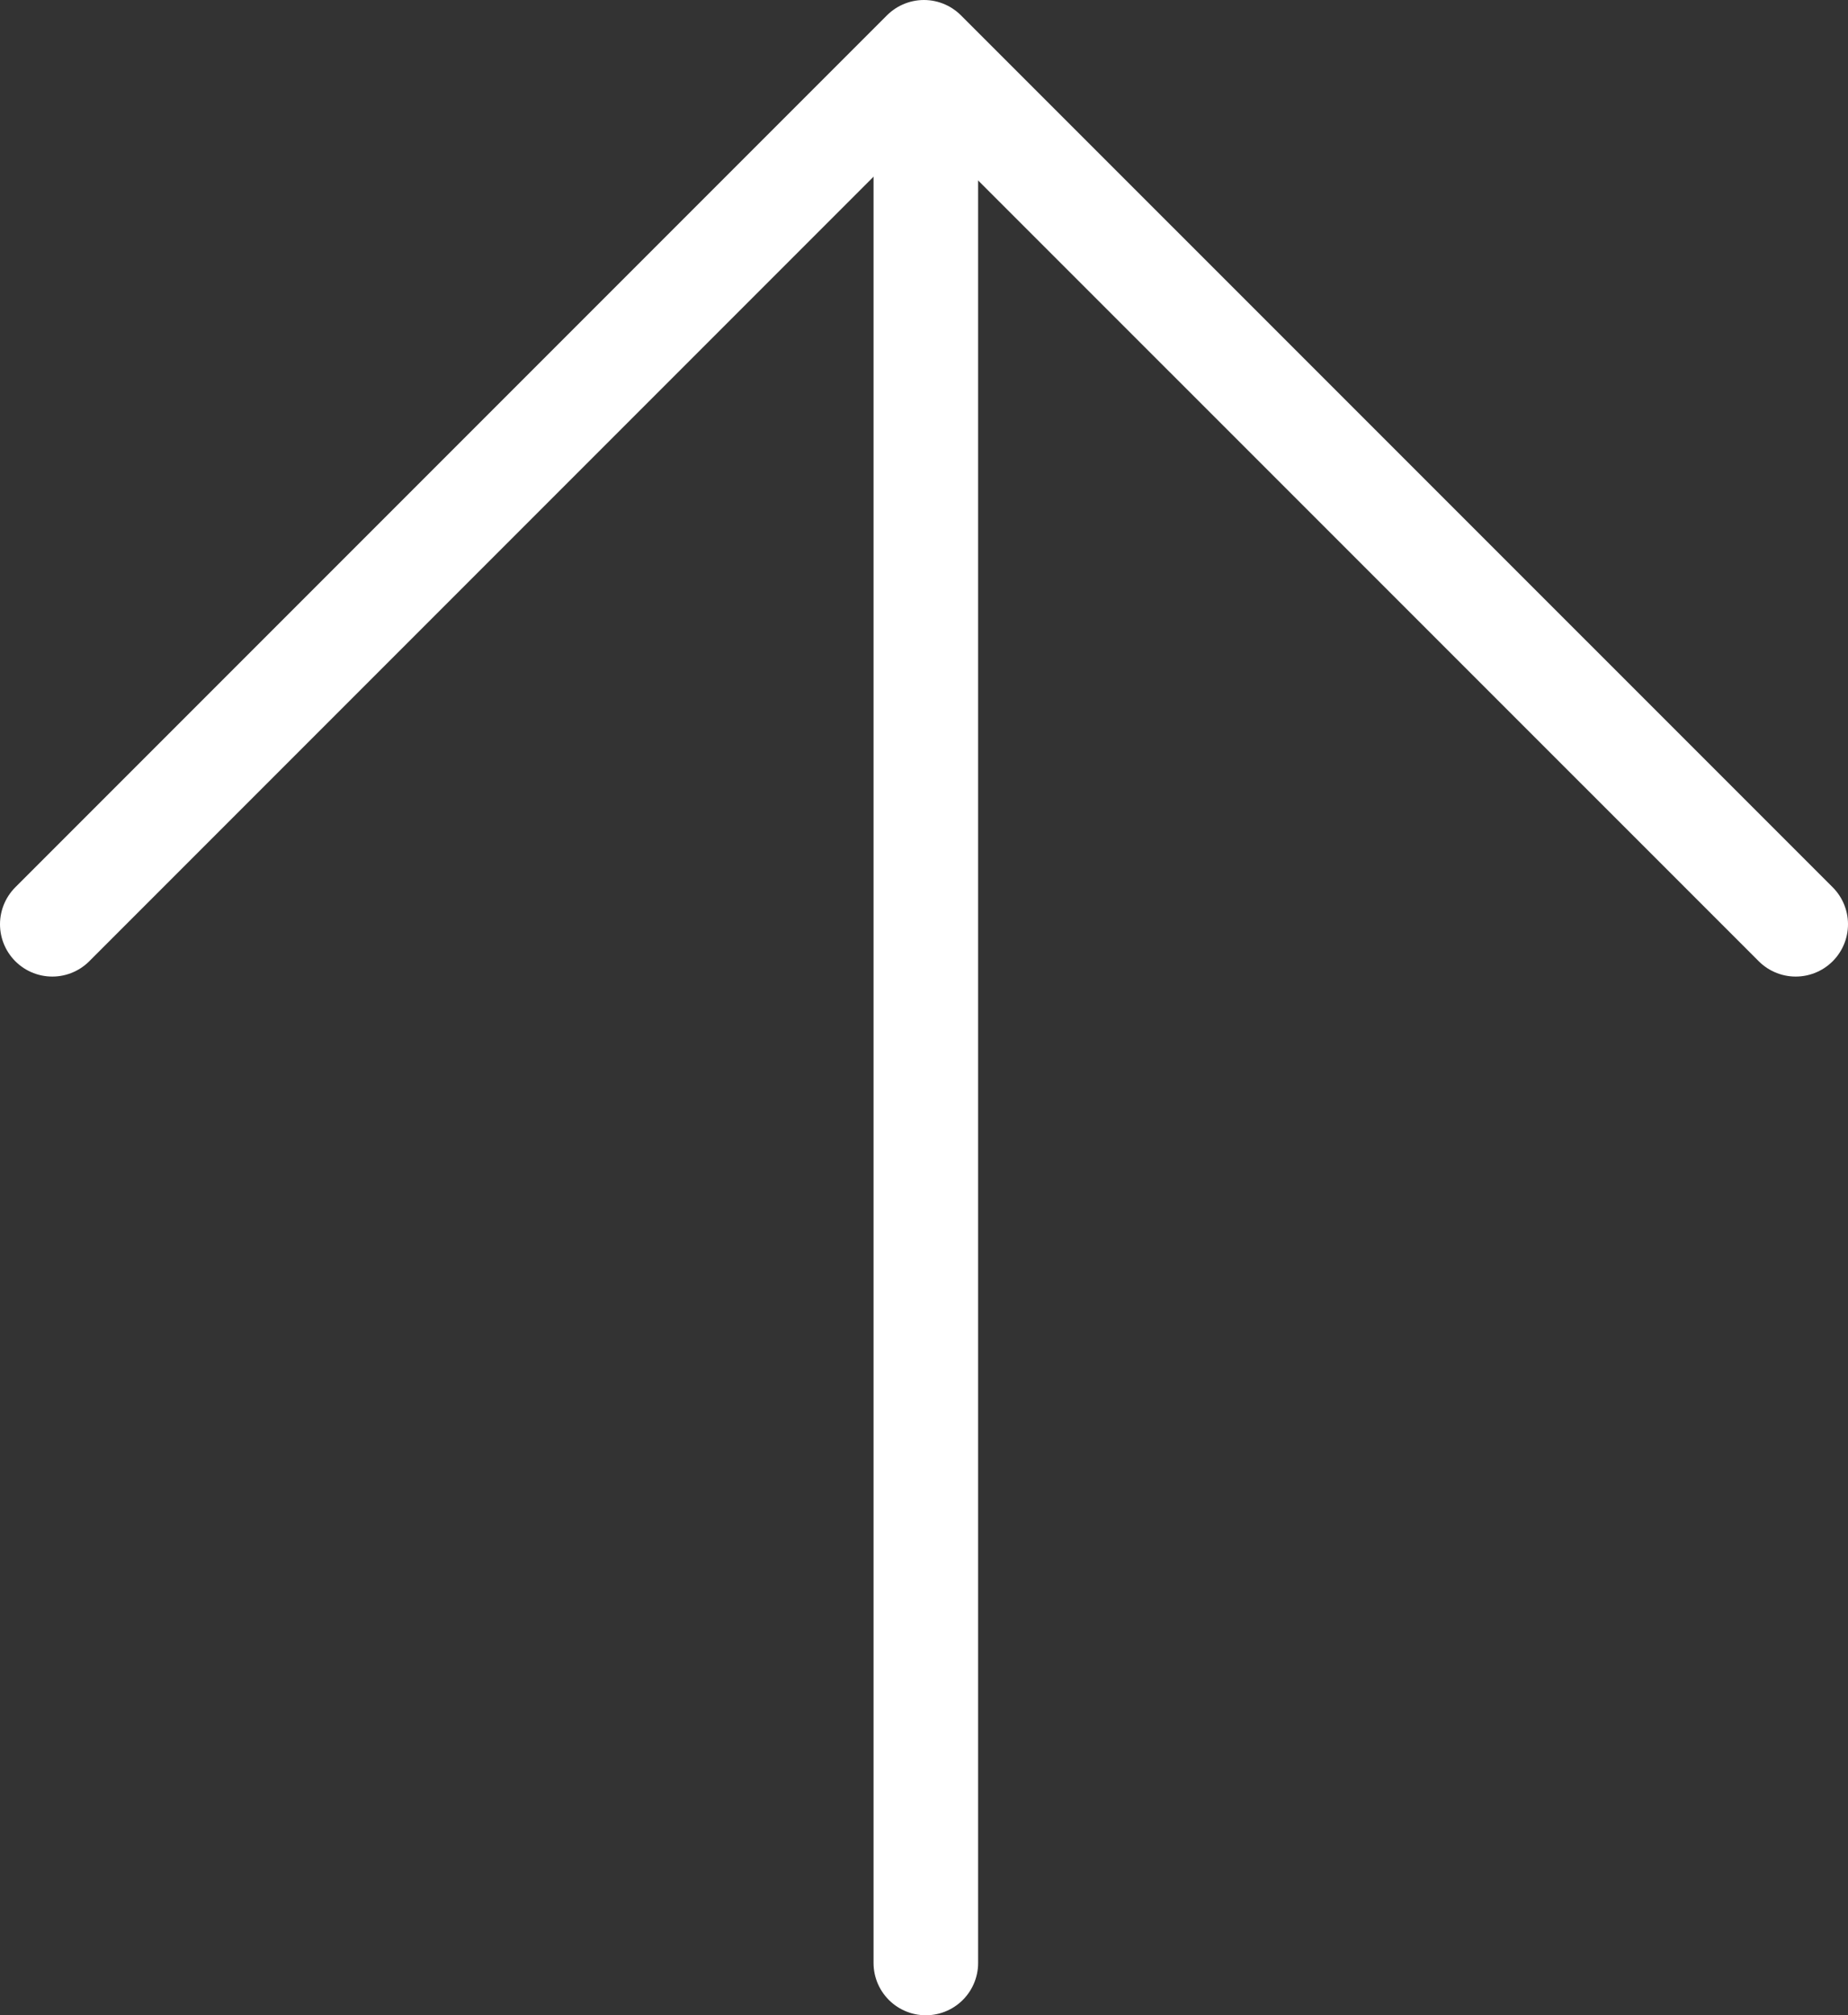
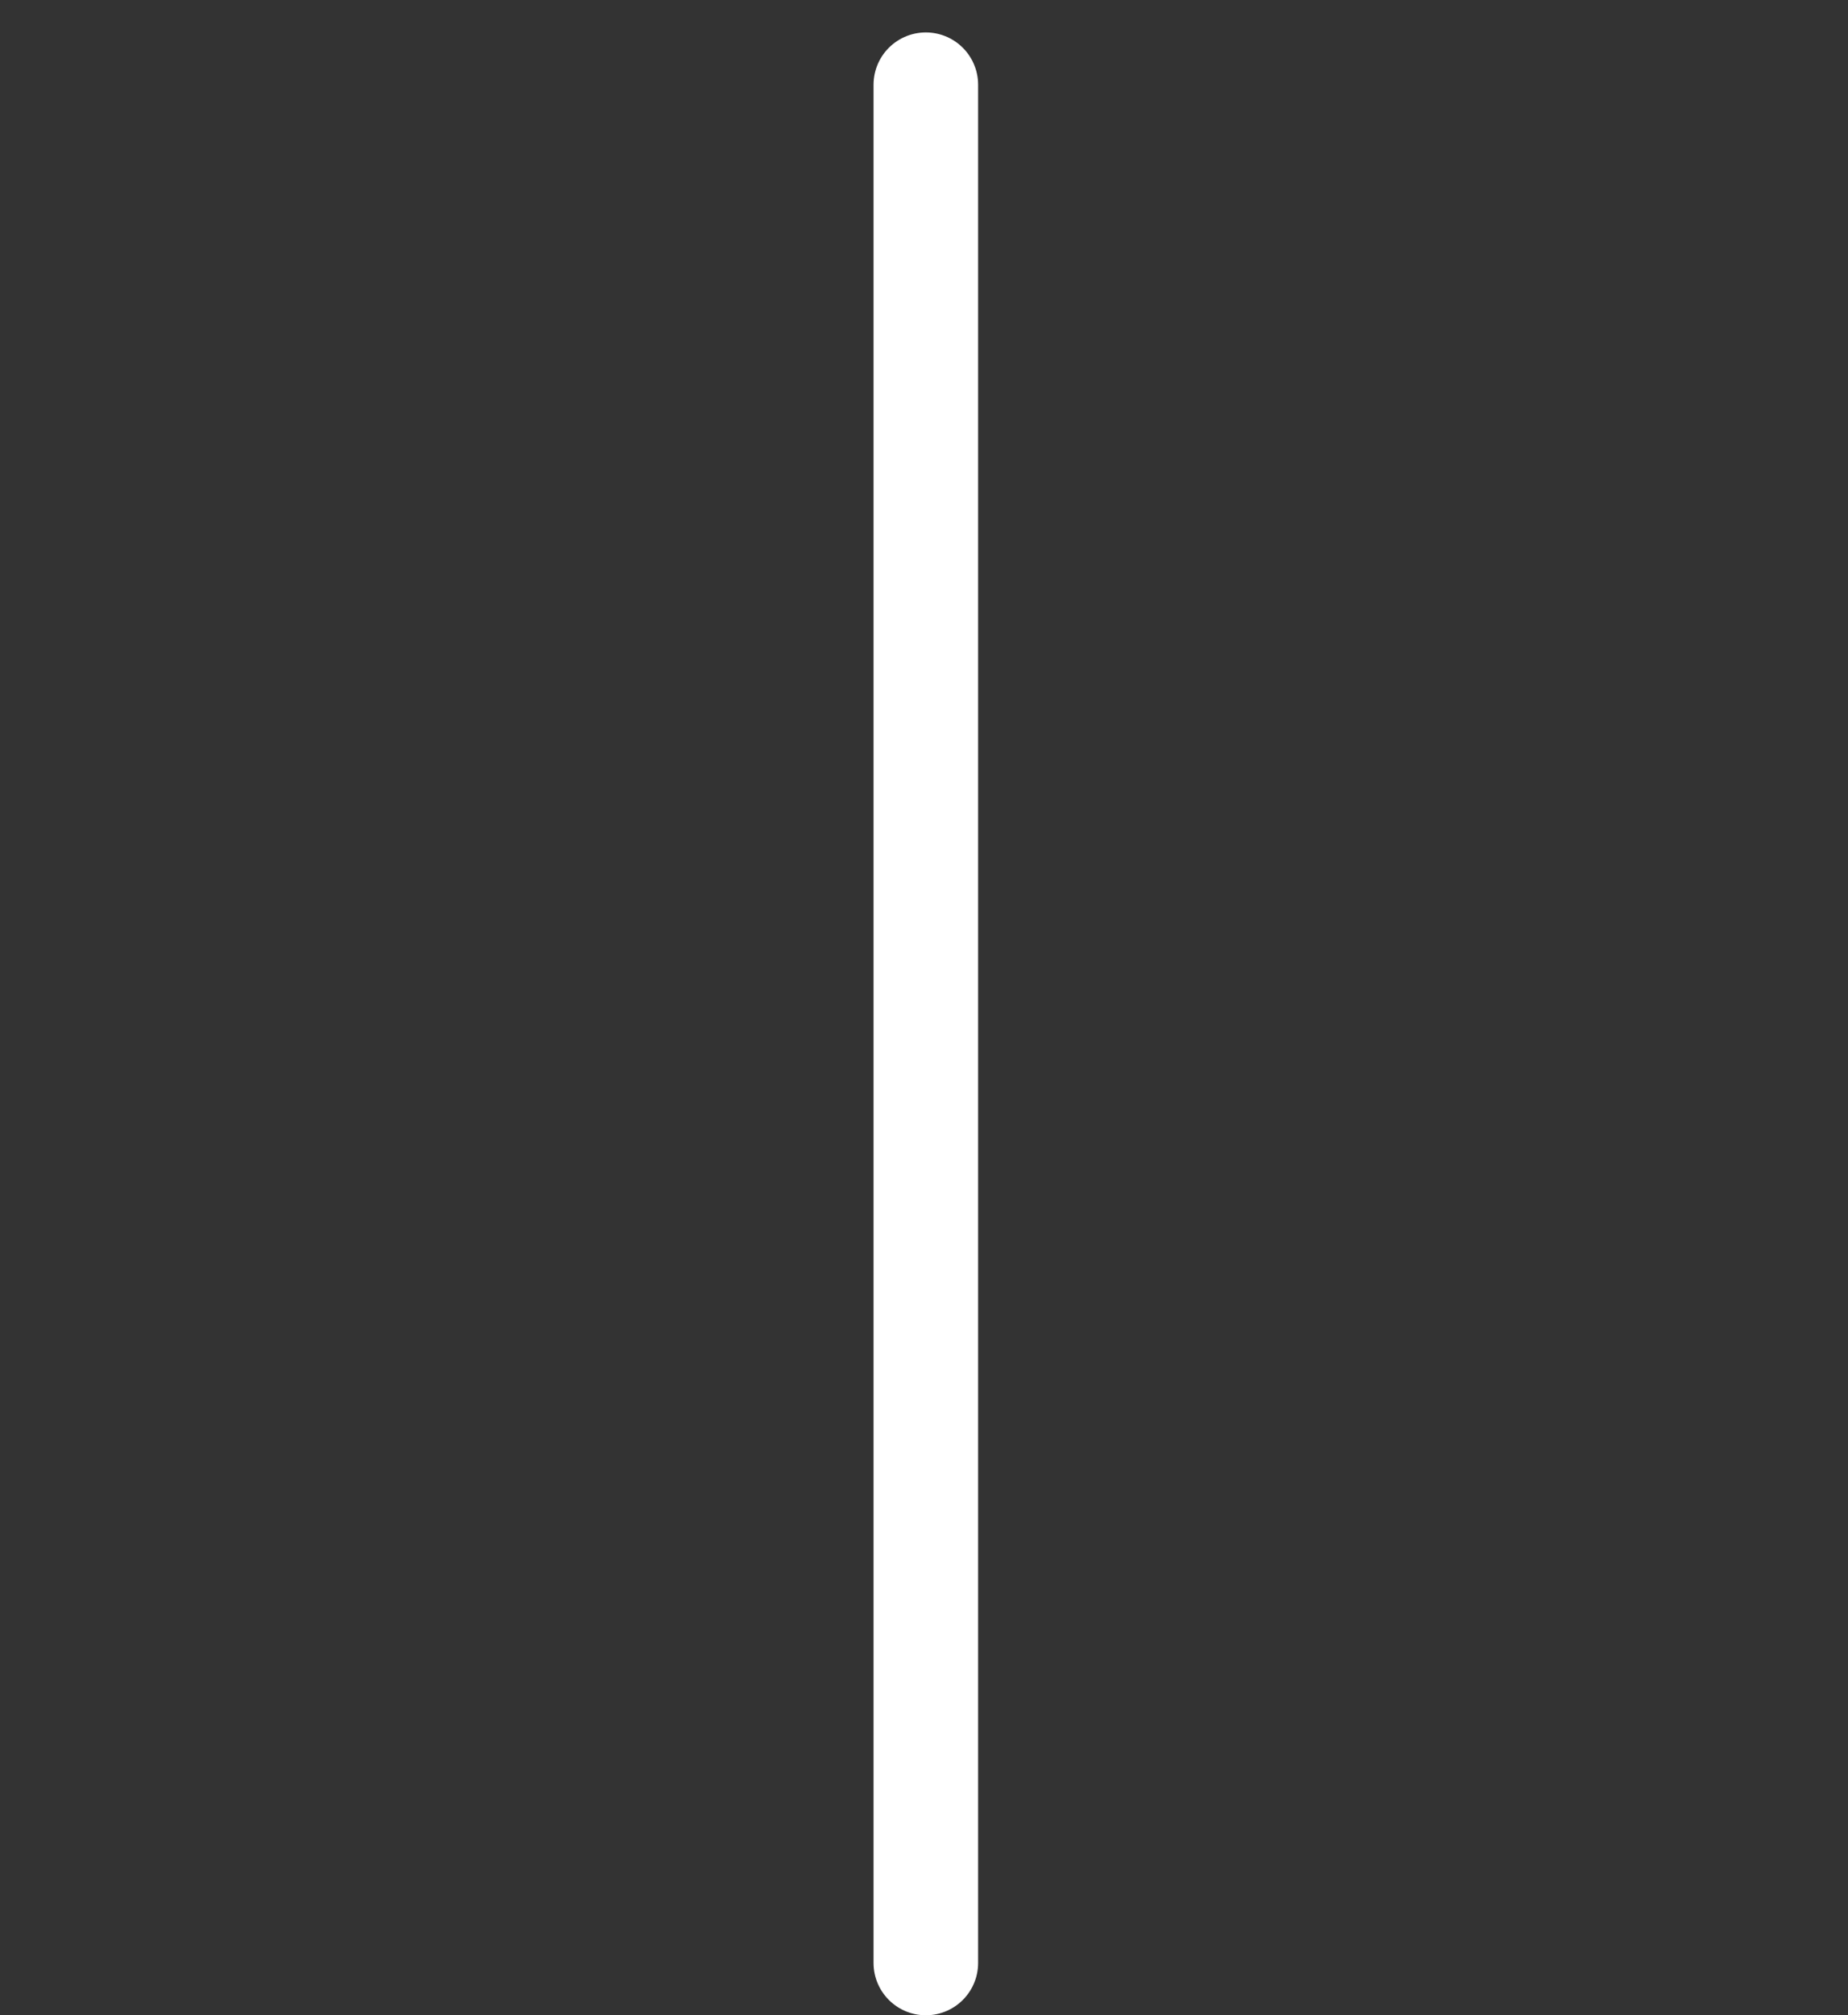
<svg xmlns="http://www.w3.org/2000/svg" width="17.671" height="19.264" viewBox="0 0 17.671 19.264">
  <rect x="0" y="0" width="17.671" height="19.264" fill="#333333" stroke="none" />
  <defs>
    <style>.a{fill:none;stroke:#fff;stroke-linecap:round;stroke-linejoin:round;}</style>
  </defs>
  <title>arrow_up</title>
  <line class="a" x1="8.853" y1="18.764" x2="8.853" y2="0.81" />
-   <polyline class="a" points="0.5 8.835 8.835 0.5 17.171 8.835" />
</svg>